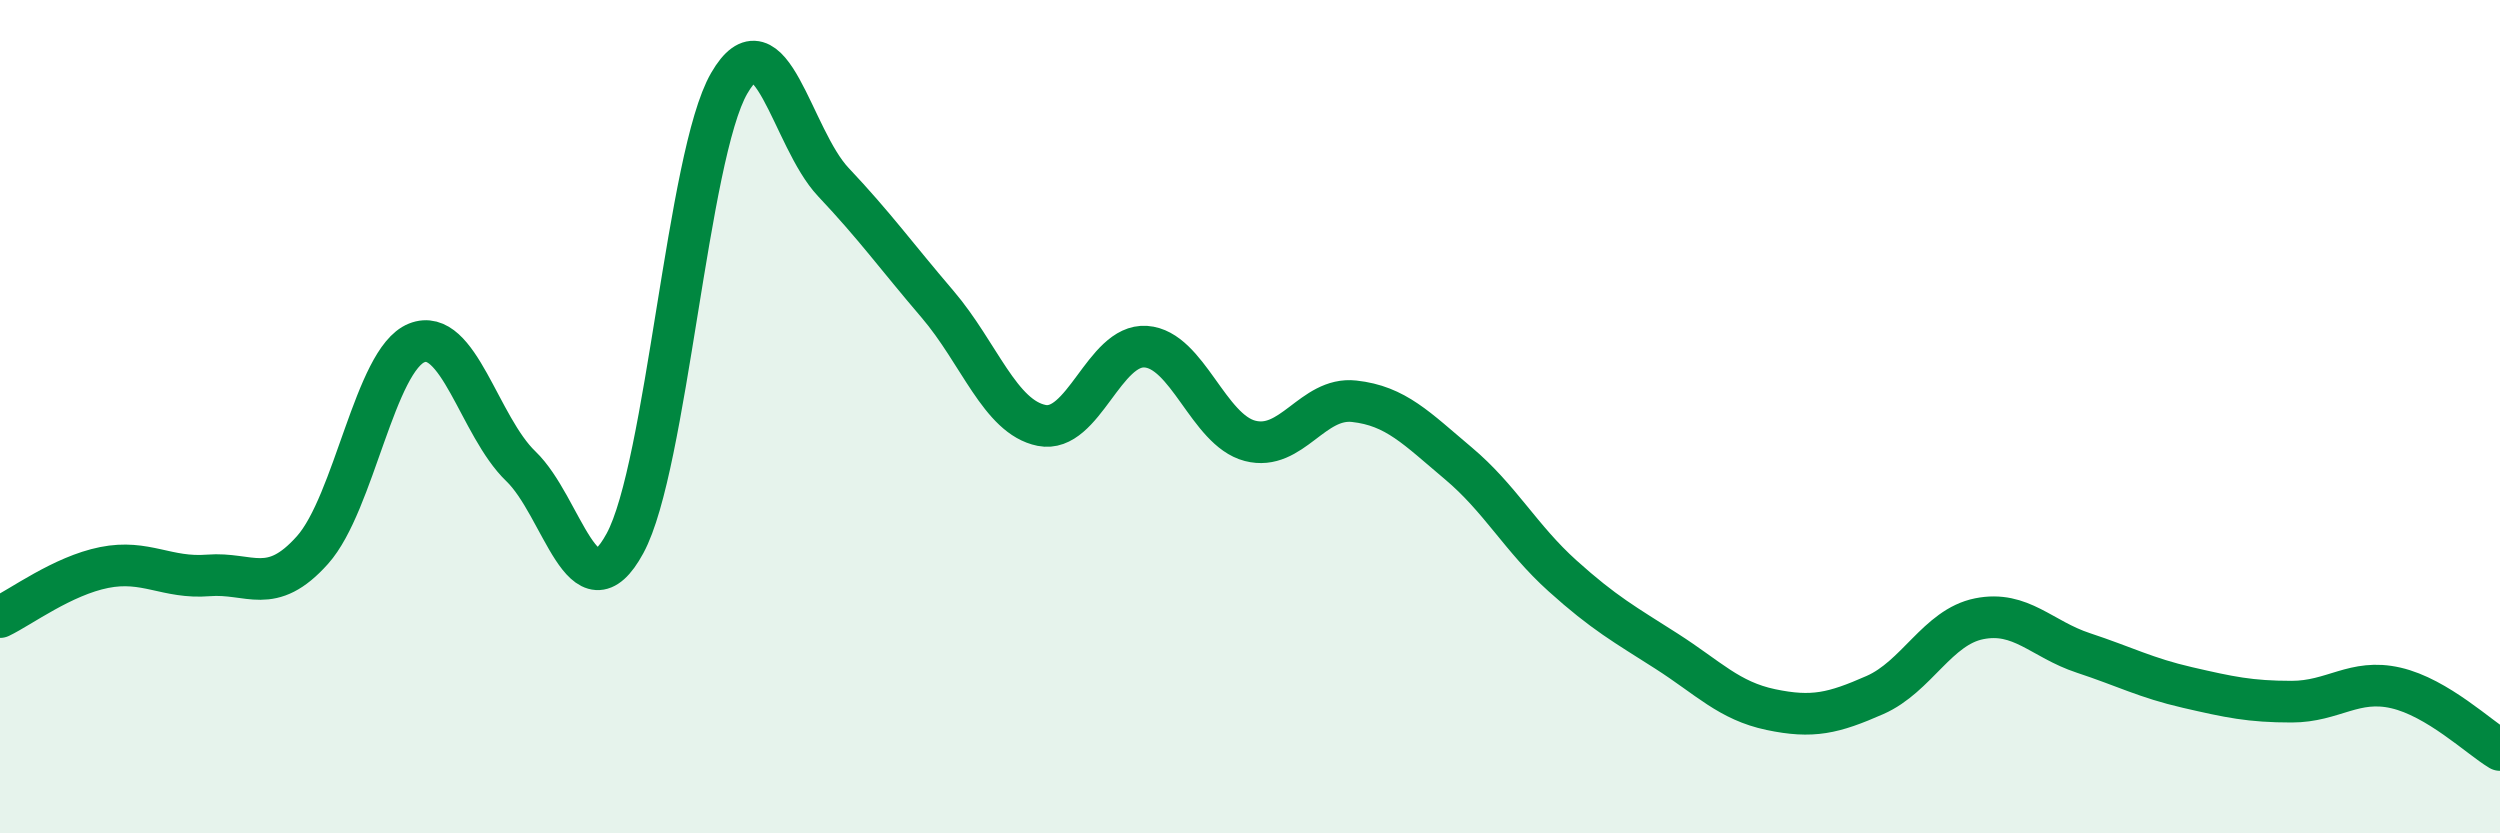
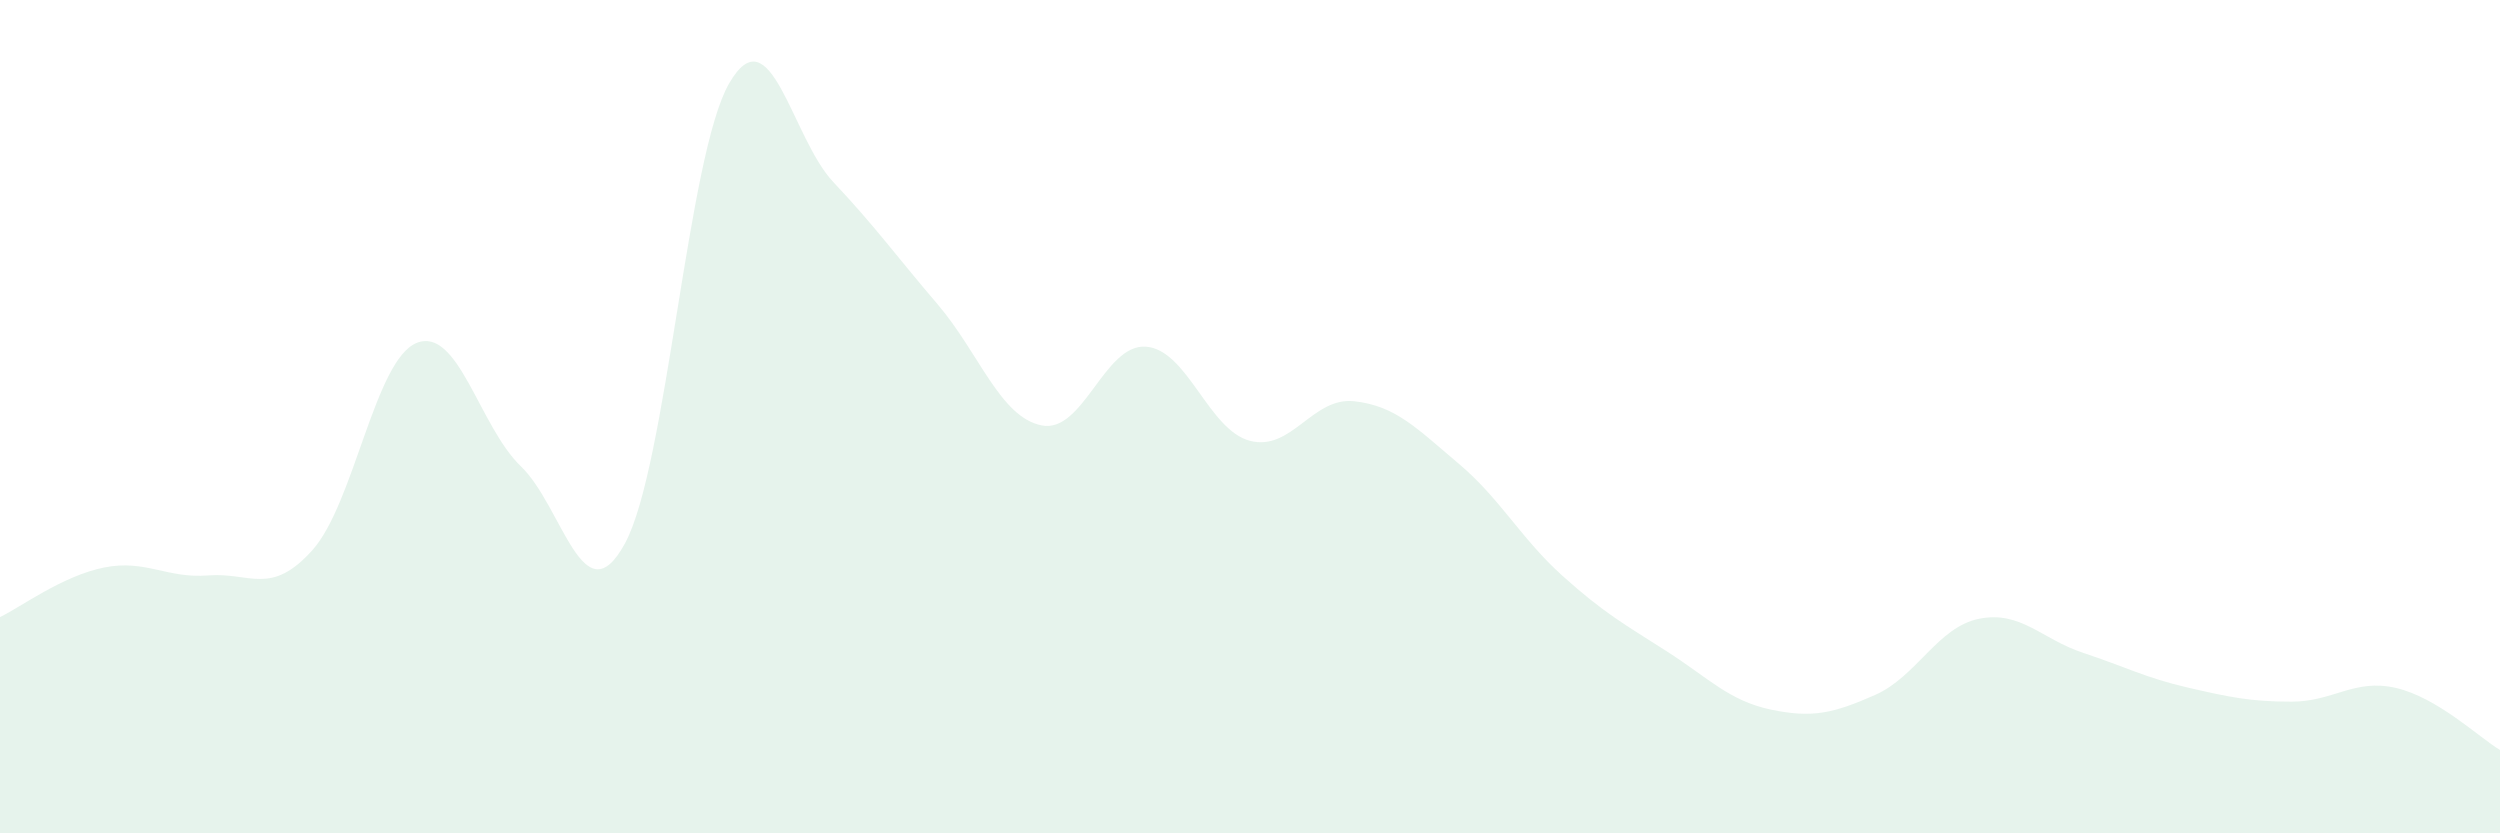
<svg xmlns="http://www.w3.org/2000/svg" width="60" height="20" viewBox="0 0 60 20">
  <path d="M 0,14.81 C 0.5,14.57 1.5,13.82 2.5,13.62 C 3.5,13.42 4,13.89 5,13.81 C 6,13.73 6.5,14.32 7.5,13.2 C 8.5,12.08 9,8.63 10,8.23 C 11,7.83 11.5,10.23 12.5,11.19 C 13.5,12.15 14,14.88 15,13.04 C 16,11.2 16.5,3.73 17.5,2 C 18.5,0.27 19,3.31 20,4.37 C 21,5.43 21.5,6.13 22.5,7.3 C 23.5,8.47 24,10.01 25,10.21 C 26,10.41 26.5,8.25 27.5,8.32 C 28.5,8.39 29,10.32 30,10.58 C 31,10.84 31.5,9.52 32.5,9.63 C 33.5,9.74 34,10.28 35,11.12 C 36,11.96 36.5,12.92 37.5,13.82 C 38.5,14.72 39,14.99 40,15.63 C 41,16.27 41.5,16.82 42.5,17.03 C 43.5,17.24 44,17.12 45,16.68 C 46,16.24 46.5,15.05 47.5,14.85 C 48.5,14.65 49,15.34 50,15.67 C 51,16 51.5,16.27 52.5,16.5 C 53.5,16.73 54,16.84 55,16.84 C 56,16.84 56.5,16.28 57.5,16.51 C 58.5,16.74 59.5,17.7 60,18L60 20L0 20Z" fill="#008740" opacity="0.1" stroke-linecap="round" stroke-linejoin="round" />
-   <path d="M 0,14.81 C 0.5,14.57 1.5,13.82 2.5,13.62 C 3.5,13.42 4,13.89 5,13.81 C 6,13.73 6.5,14.32 7.5,13.2 C 8.5,12.08 9,8.63 10,8.23 C 11,7.83 11.5,10.23 12.5,11.19 C 13.5,12.15 14,14.88 15,13.04 C 16,11.2 16.5,3.73 17.5,2 C 18.5,0.27 19,3.31 20,4.37 C 21,5.43 21.5,6.13 22.5,7.3 C 23.5,8.47 24,10.01 25,10.21 C 26,10.41 26.5,8.25 27.5,8.32 C 28.5,8.39 29,10.32 30,10.58 C 31,10.84 31.5,9.52 32.5,9.63 C 33.5,9.74 34,10.28 35,11.12 C 36,11.96 36.5,12.92 37.5,13.82 C 38.5,14.72 39,14.99 40,15.63 C 41,16.27 41.5,16.82 42.5,17.03 C 43.5,17.24 44,17.12 45,16.68 C 46,16.24 46.5,15.05 47.5,14.85 C 48.5,14.65 49,15.34 50,15.67 C 51,16 51.5,16.27 52.5,16.5 C 53.5,16.73 54,16.84 55,16.84 C 56,16.84 56.5,16.28 57.5,16.51 C 58.5,16.74 59.5,17.7 60,18" stroke="#008740" stroke-width="1" fill="none" stroke-linecap="round" stroke-linejoin="round" />
</svg>